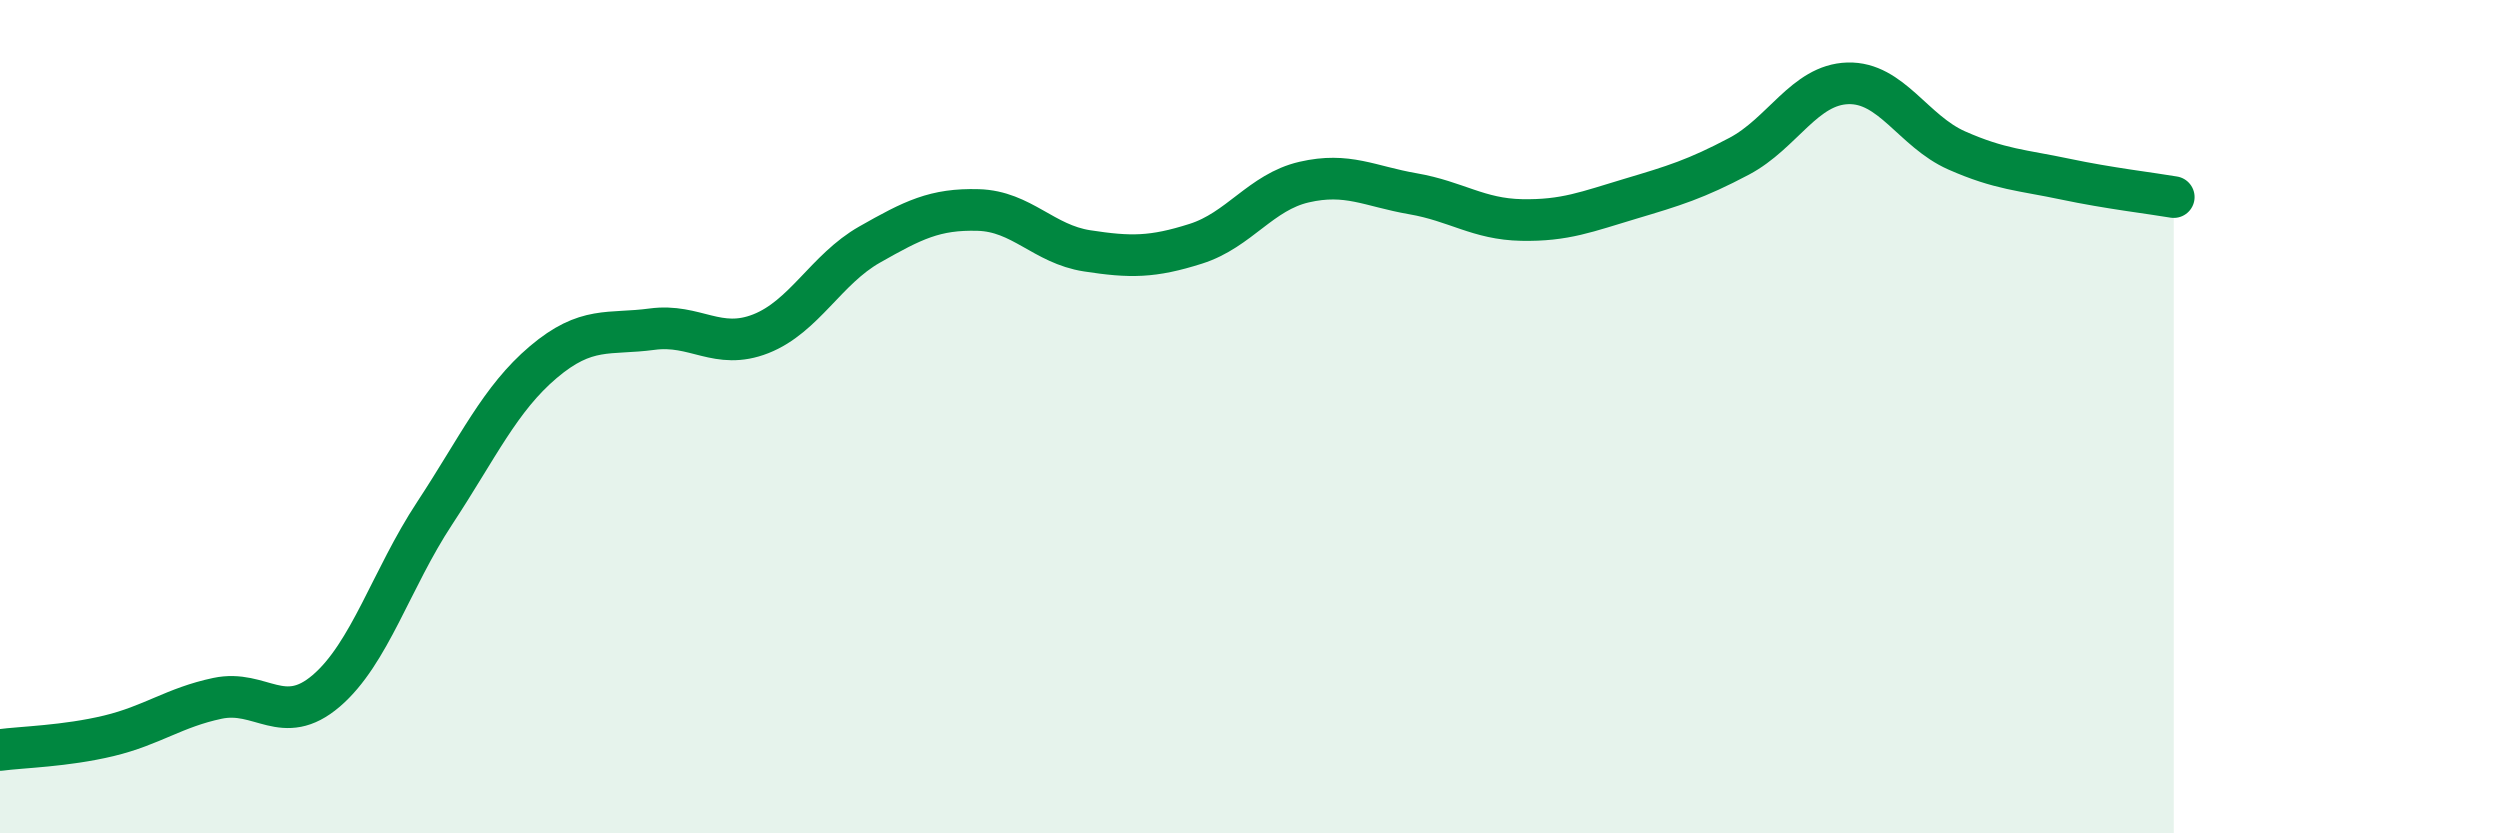
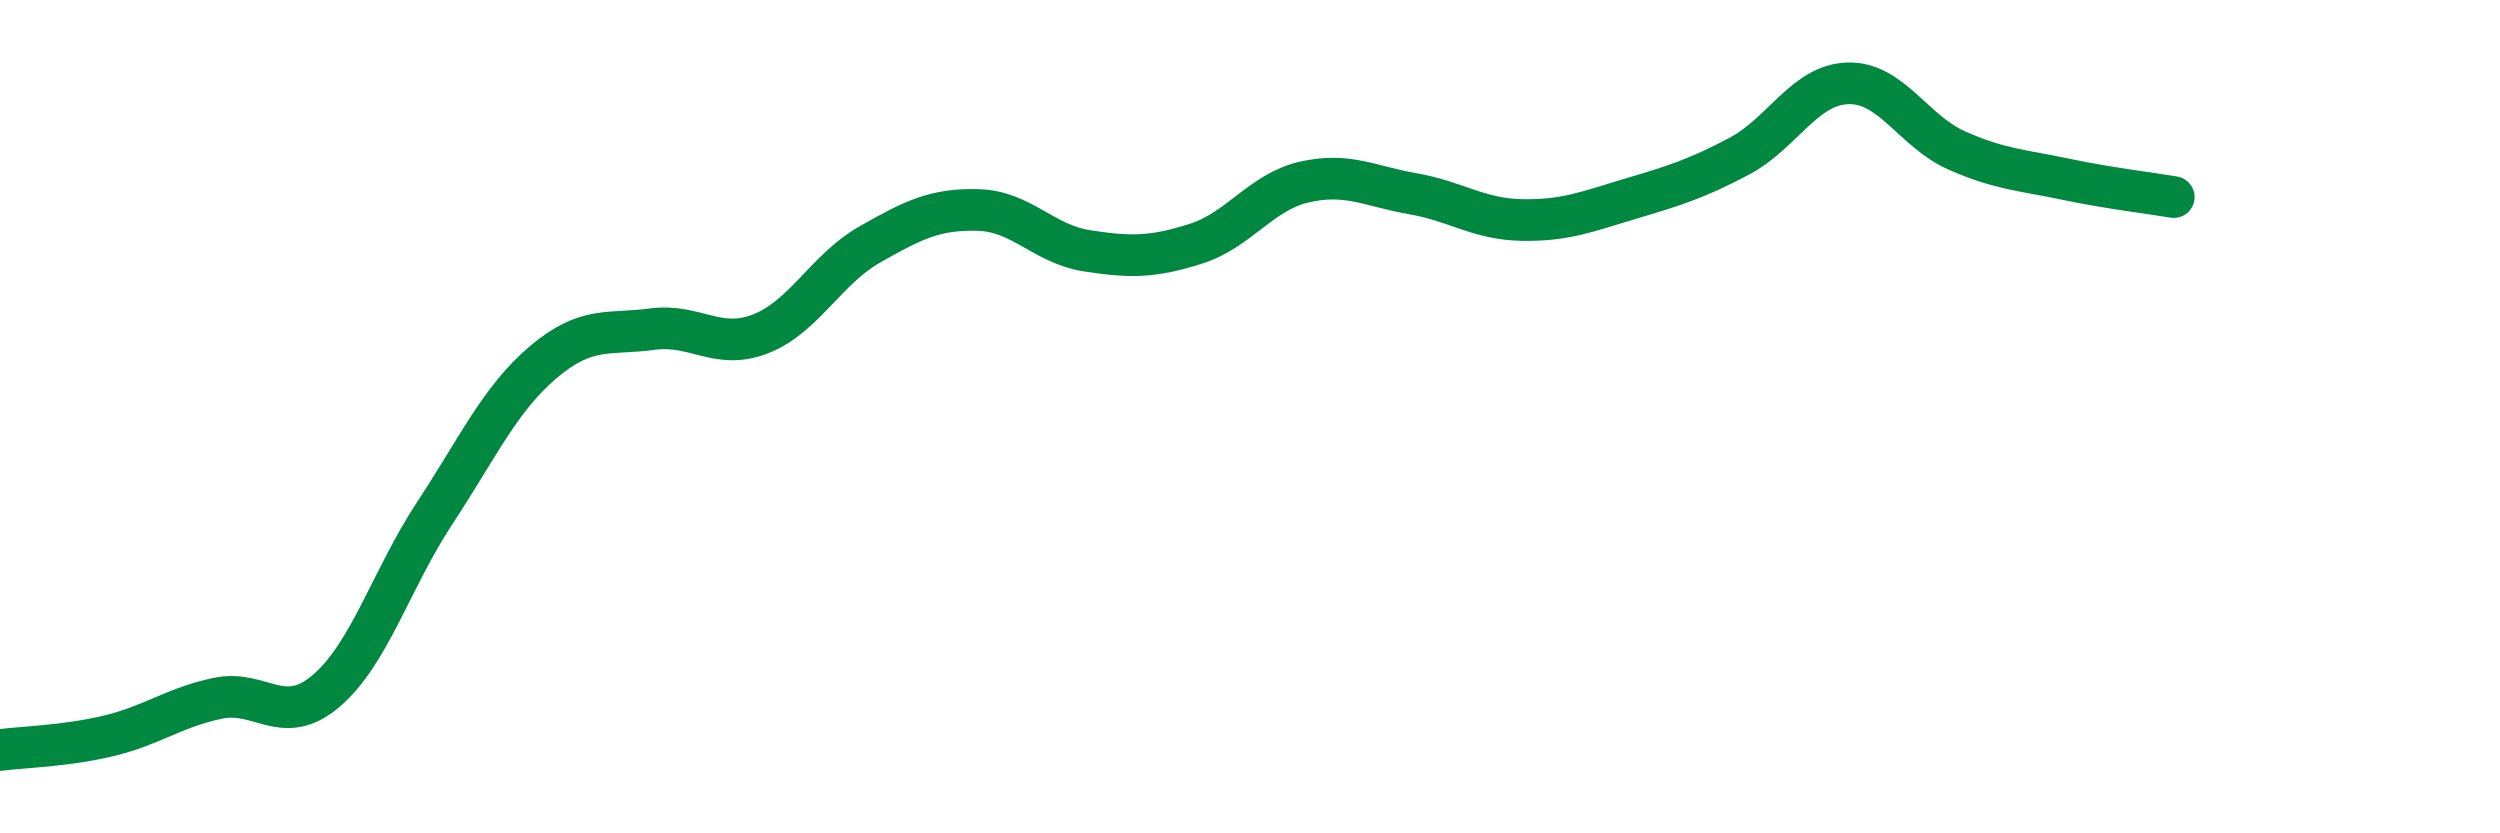
<svg xmlns="http://www.w3.org/2000/svg" width="60" height="20" viewBox="0 0 60 20">
-   <path d="M 0,18 C 0.52,17.93 1.57,17.91 2.61,17.66 C 3.65,17.41 4.18,16.98 5.22,16.76 C 6.26,16.54 6.79,17.47 7.83,16.58 C 8.87,15.69 9.39,13.9 10.43,12.32 C 11.47,10.74 12,9.57 13.04,8.69 C 14.08,7.81 14.61,8.04 15.65,7.9 C 16.69,7.76 17.22,8.42 18.26,8.01 C 19.3,7.6 19.83,6.46 20.87,5.87 C 21.91,5.28 22.44,5.01 23.48,5.04 C 24.52,5.07 25.05,5.86 26.09,6.02 C 27.13,6.18 27.66,6.18 28.7,5.85 C 29.74,5.52 30.26,4.61 31.3,4.37 C 32.34,4.13 32.87,4.47 33.91,4.65 C 34.95,4.83 35.48,5.26 36.52,5.28 C 37.56,5.3 38.09,5.08 39.13,4.77 C 40.17,4.46 40.7,4.3 41.74,3.75 C 42.78,3.2 43.31,2.03 44.35,2 C 45.39,1.97 45.92,3.15 46.96,3.61 C 48,4.07 48.53,4.08 49.57,4.3 C 50.61,4.52 51.65,4.64 52.17,4.73L52.17 20L0 20Z" fill="#008740" opacity="0.1" stroke-linecap="round" stroke-linejoin="round" />
  <path d="M 0,18 C 0.52,17.93 1.57,17.91 2.61,17.66 C 3.65,17.41 4.18,16.98 5.22,16.76 C 6.26,16.54 6.79,17.47 7.83,16.58 C 8.87,15.69 9.39,13.9 10.43,12.32 C 11.47,10.74 12,9.57 13.04,8.69 C 14.08,7.81 14.61,8.04 15.65,7.9 C 16.69,7.76 17.22,8.42 18.26,8.01 C 19.3,7.6 19.83,6.46 20.87,5.87 C 21.91,5.28 22.44,5.01 23.48,5.04 C 24.52,5.07 25.05,5.86 26.09,6.02 C 27.13,6.18 27.66,6.18 28.7,5.85 C 29.74,5.52 30.26,4.61 31.3,4.37 C 32.34,4.13 32.87,4.47 33.91,4.65 C 34.95,4.83 35.48,5.26 36.52,5.28 C 37.56,5.3 38.09,5.08 39.13,4.77 C 40.17,4.46 40.7,4.3 41.74,3.75 C 42.78,3.2 43.31,2.03 44.35,2 C 45.39,1.97 45.92,3.15 46.96,3.61 C 48,4.07 48.53,4.08 49.57,4.3 C 50.61,4.52 51.65,4.64 52.17,4.73" stroke="#008740" stroke-width="1" fill="none" stroke-linecap="round" stroke-linejoin="round" />
</svg>